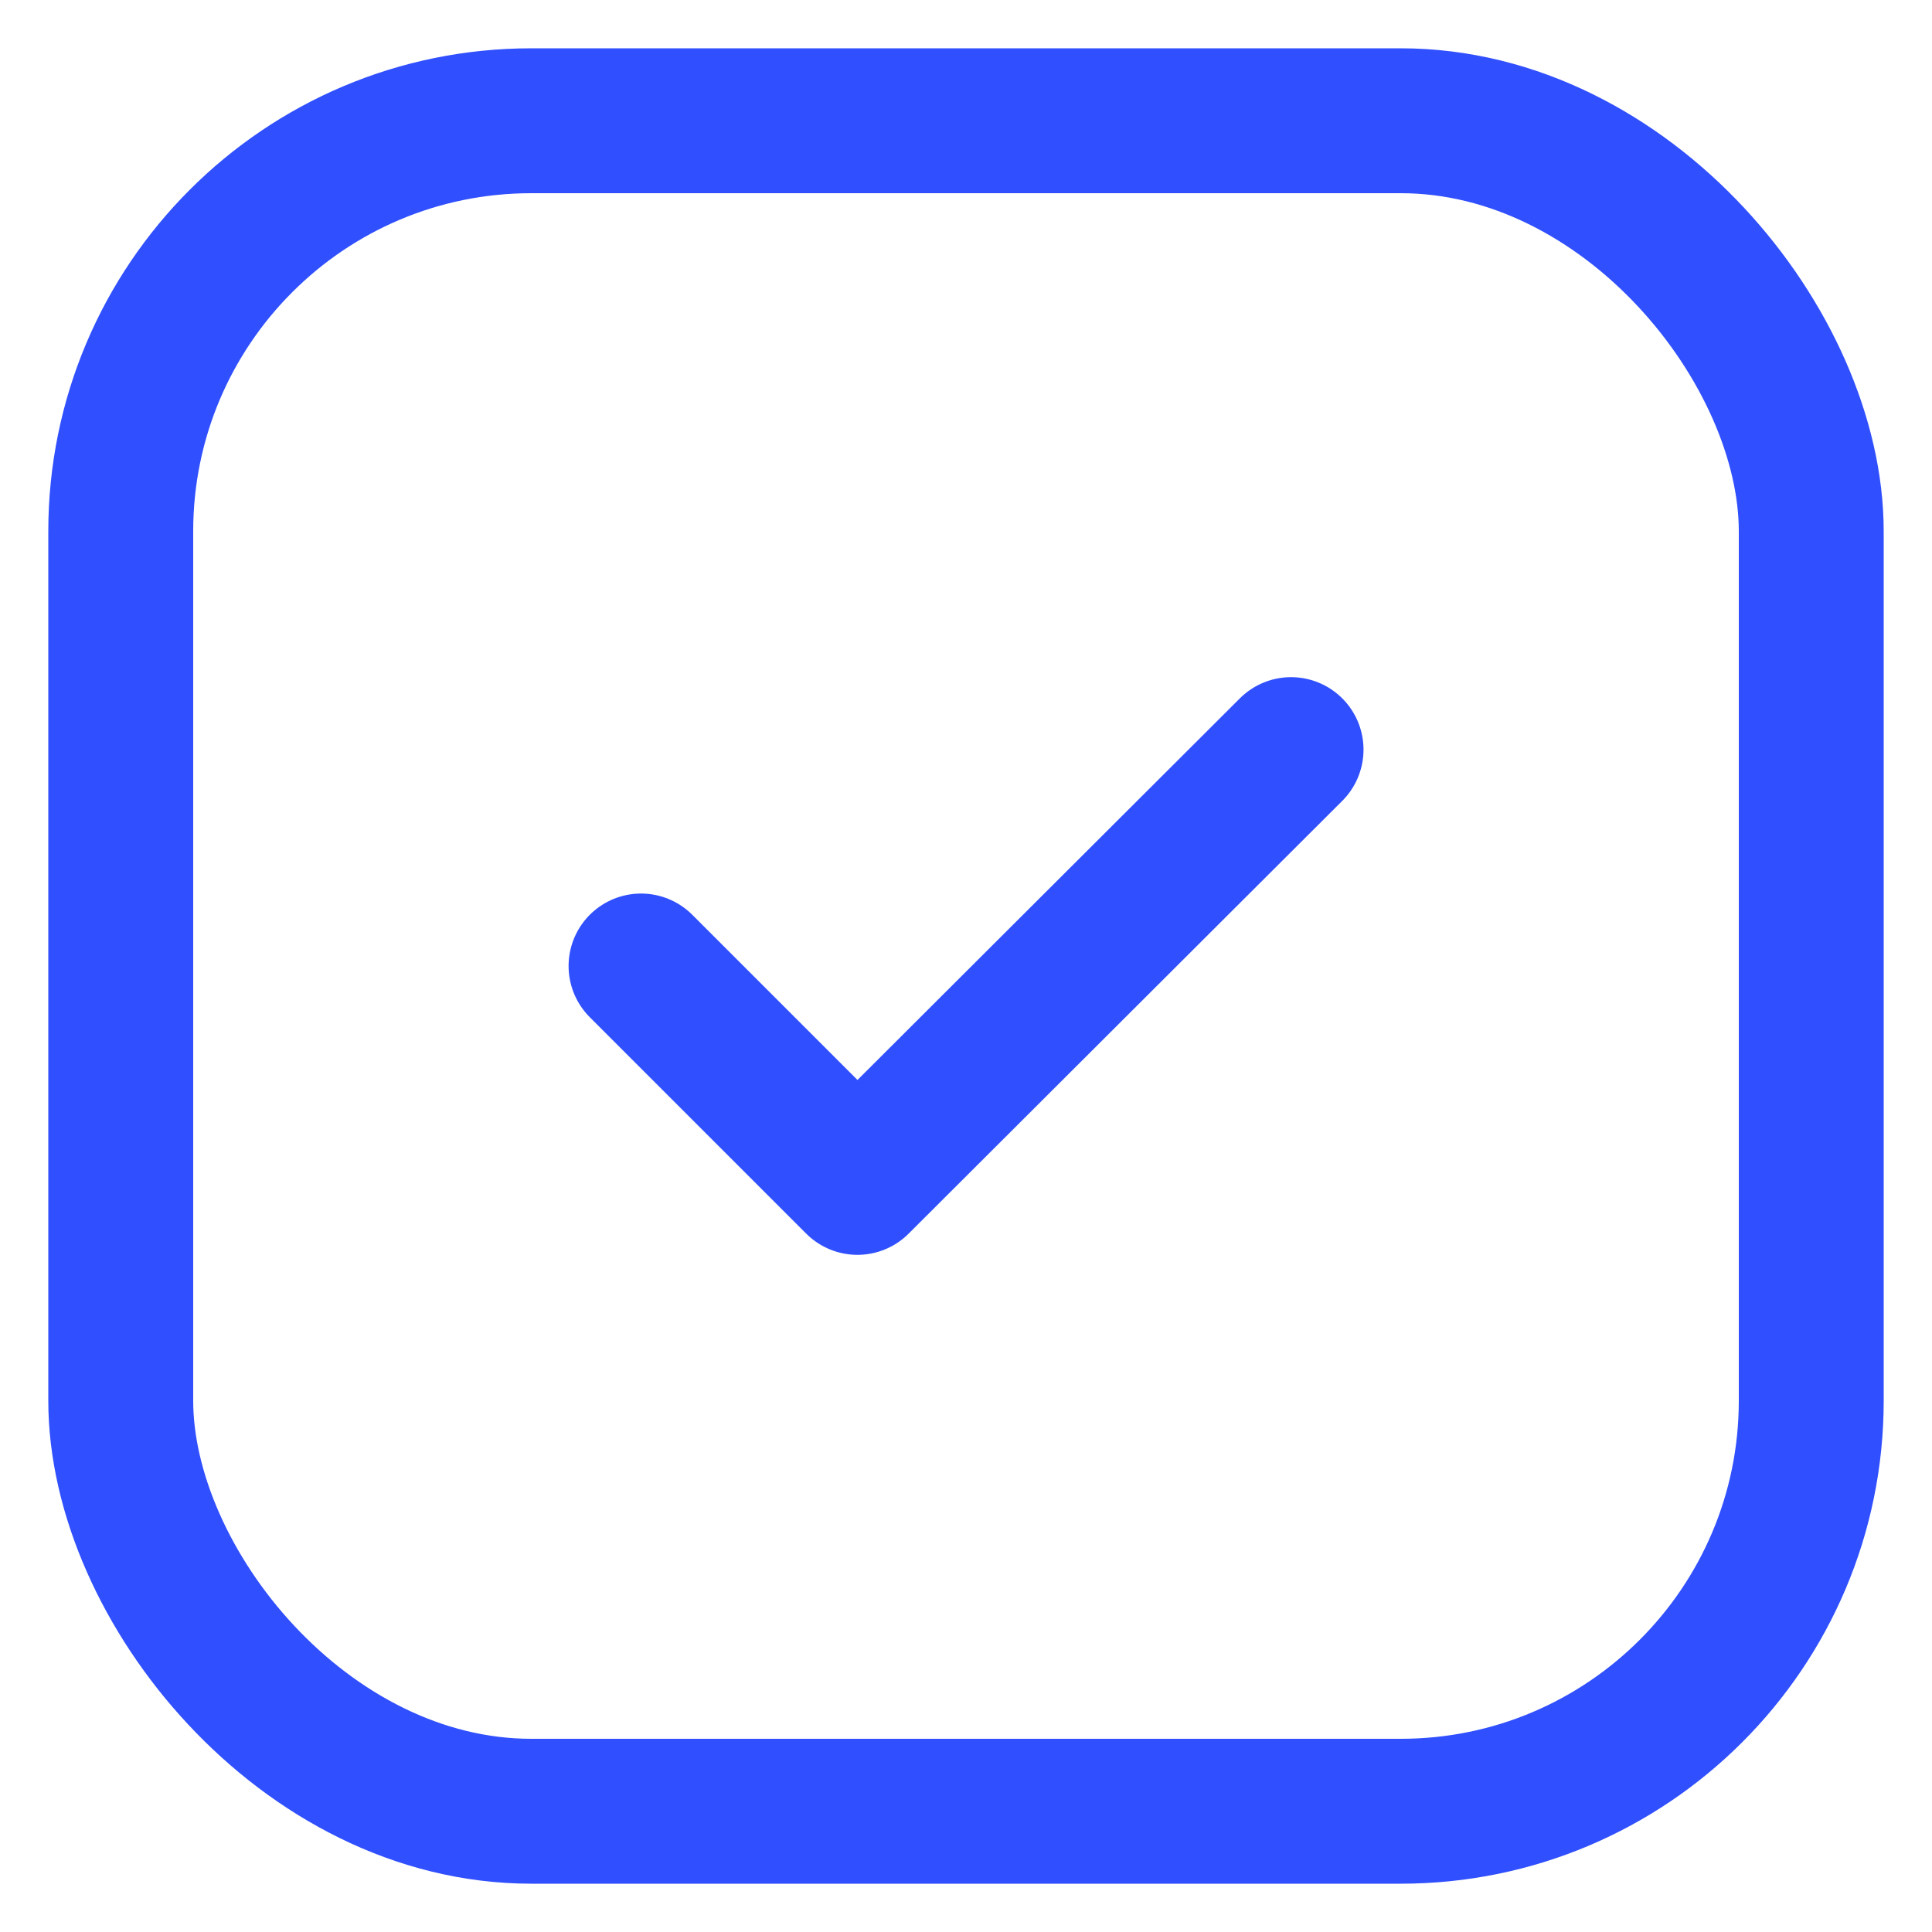
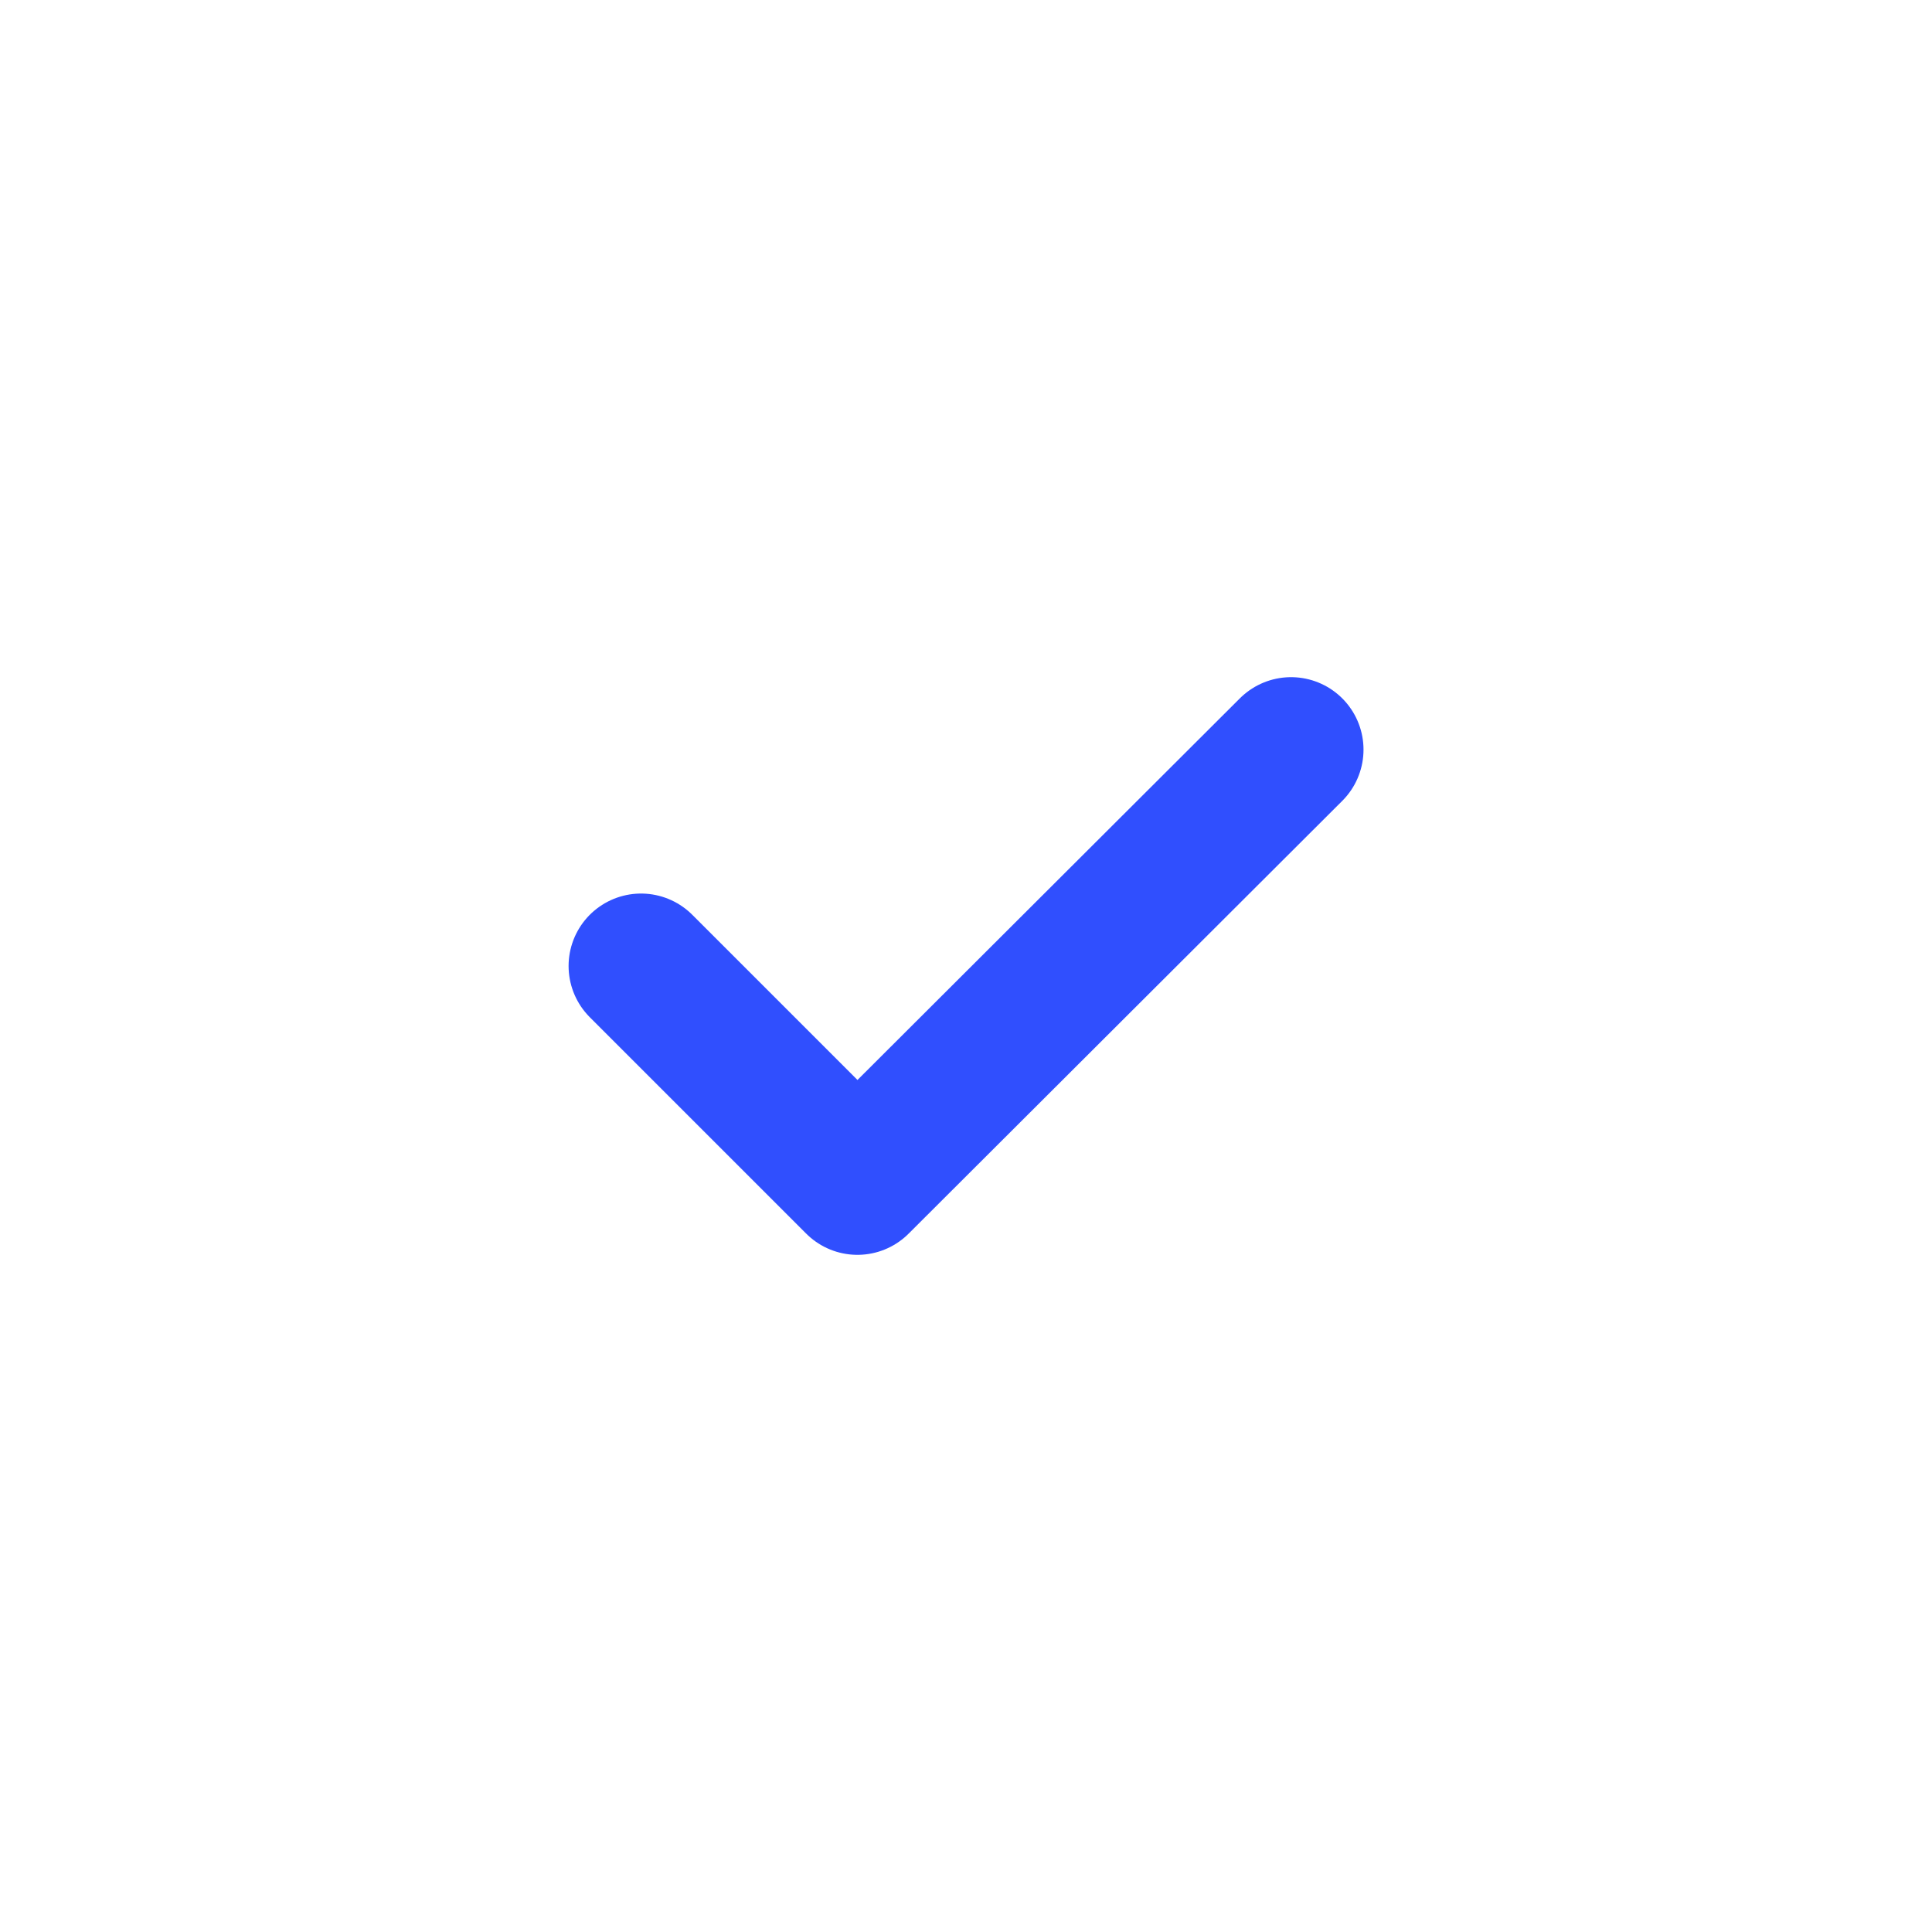
<svg xmlns="http://www.w3.org/2000/svg" width="20" height="20" viewBox="0 0 20 20" fill="none">
  <path d="M6.636 10L8.876 12.24L13.365 7.76" stroke="#304FFE" stroke-width="1.5" stroke-linecap="round" stroke-linejoin="round" />
-   <rect x="1.25" y="1.25" width="17.5" height="17.5" rx="4.25" stroke="#304FFE" stroke-width="1.5" />
</svg>